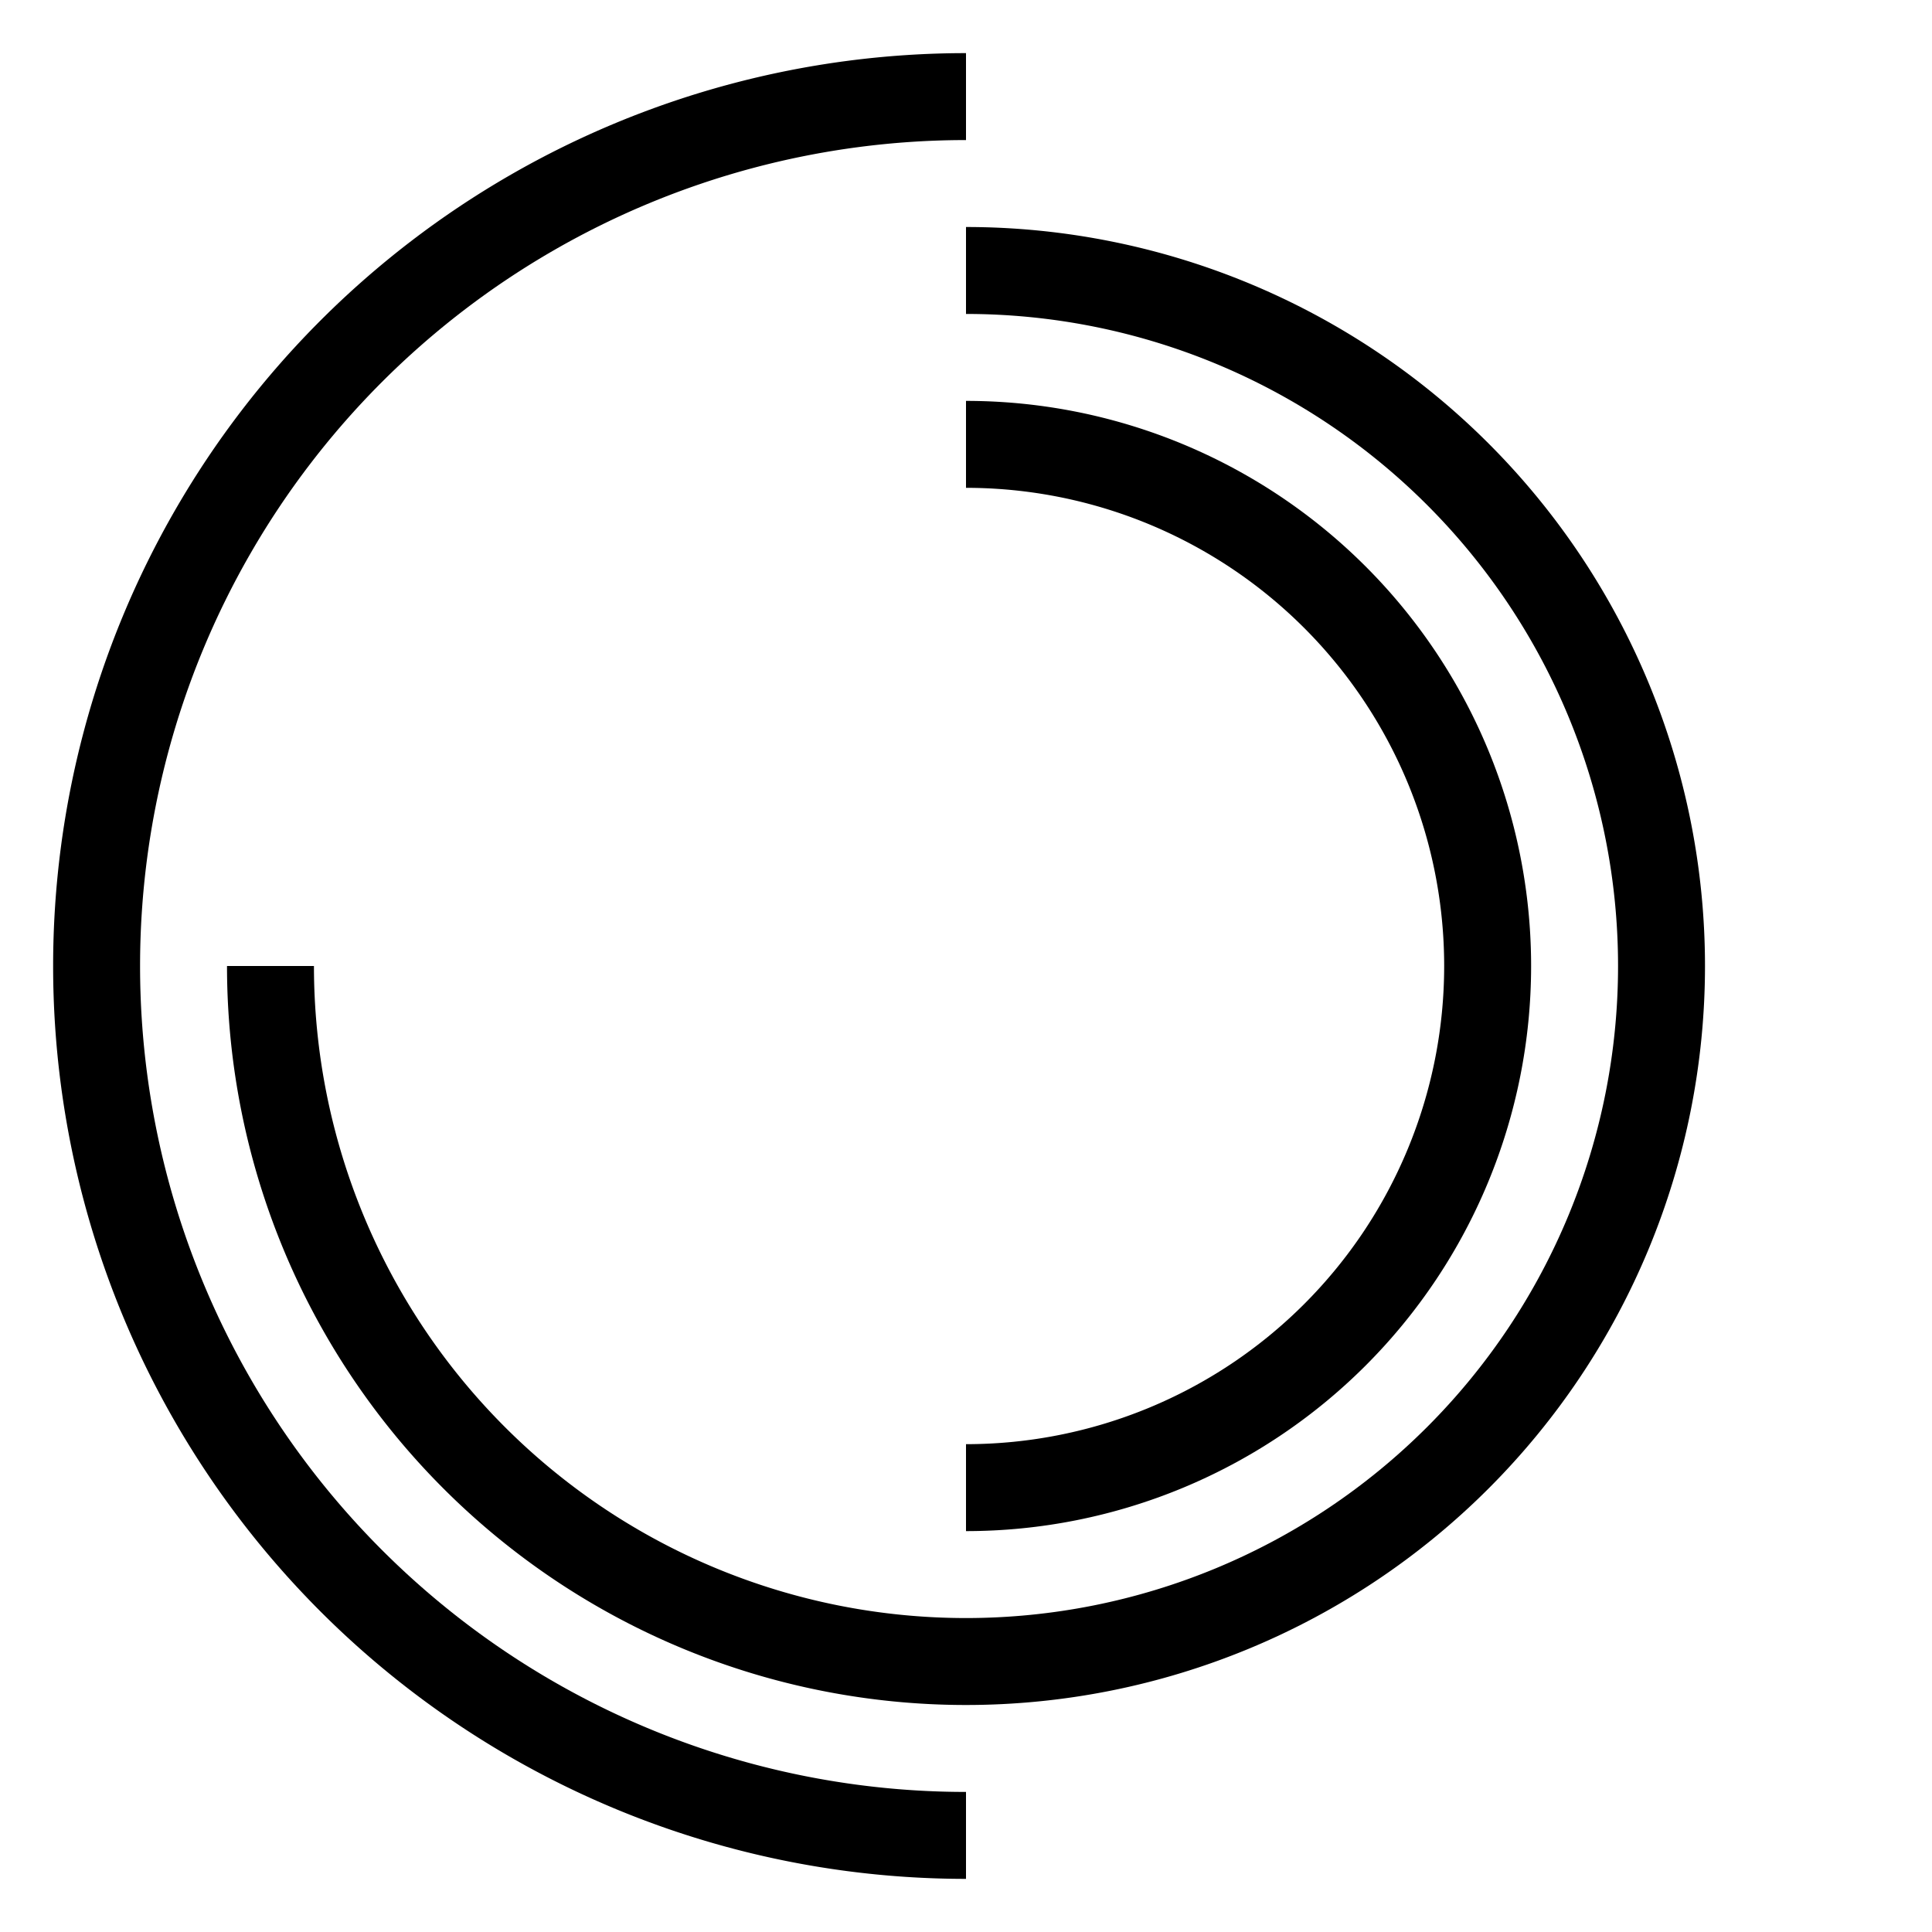
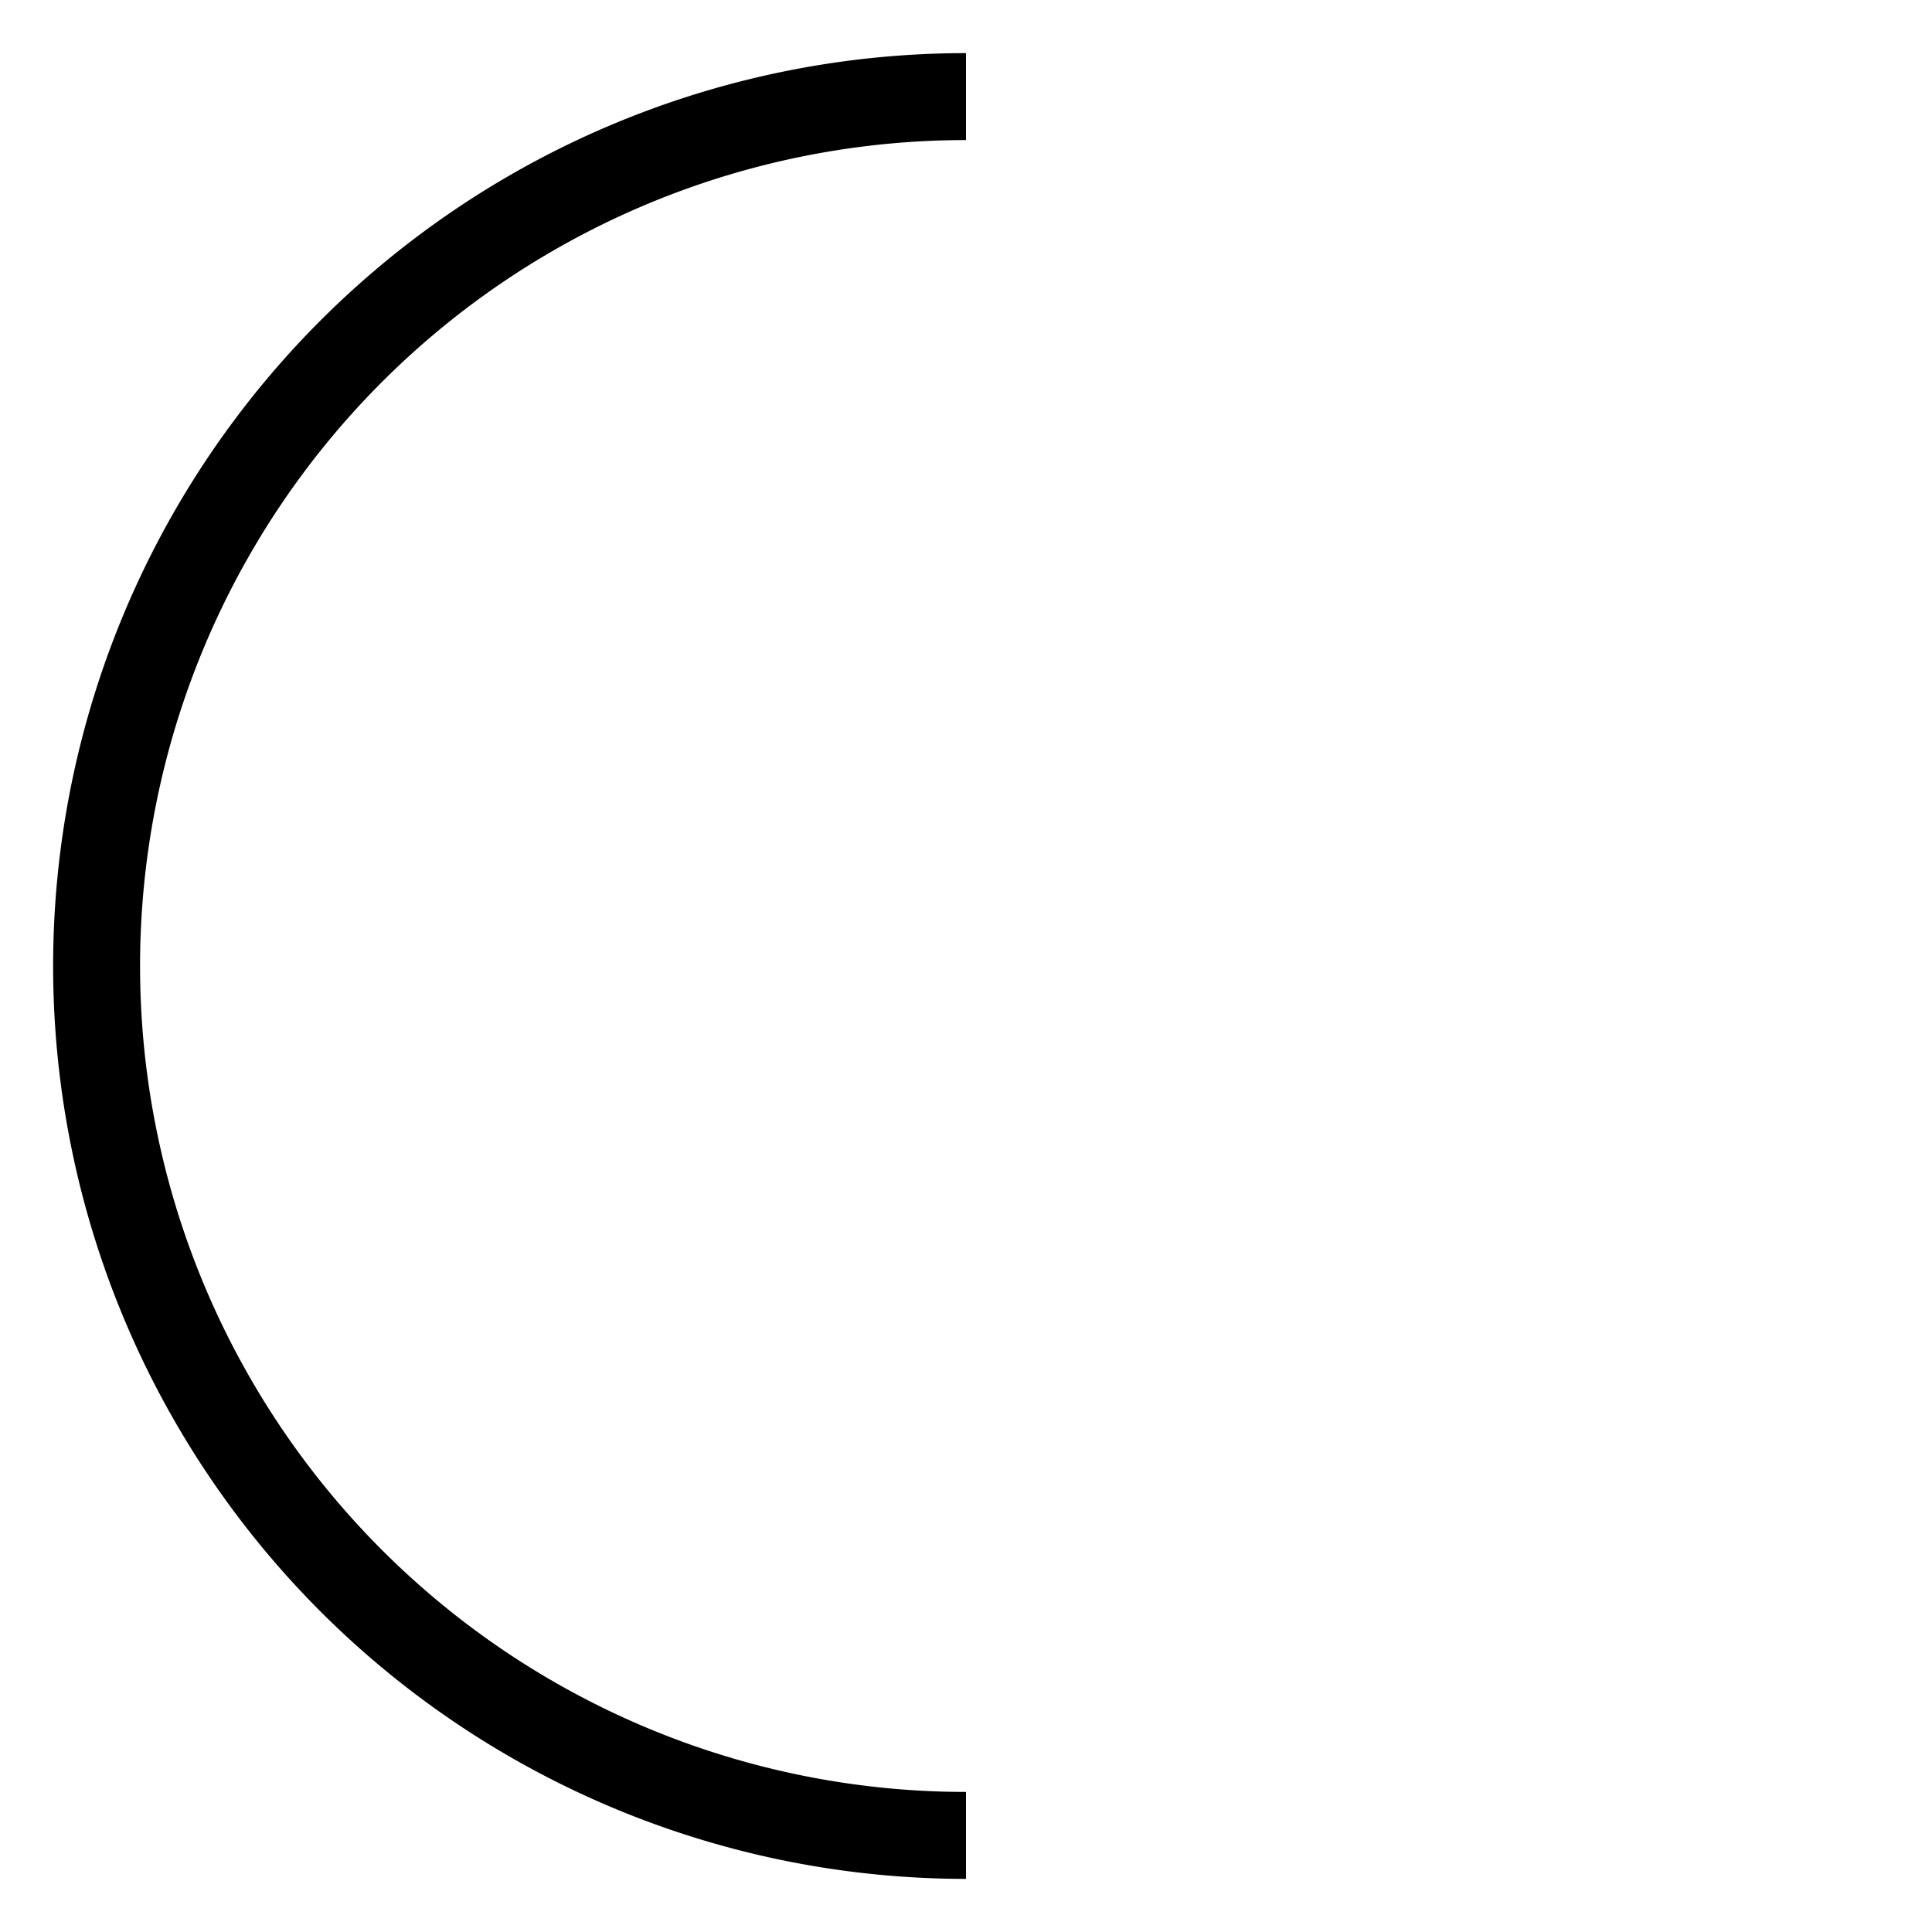
<svg xmlns="http://www.w3.org/2000/svg" id="A-07" width="2000" height="2000">
  <g id="G11-Q00001-A07">
    <g id="G11-Q00001-A07-E01" transform="translate(100,100) scale(0.9,0.9)">
      <title>Element 1</title>
      <path d="M1000 0 A1000 1000 0,0,1, 2000 1000 A1000 1000 0,0,1, 1000 2000" transform="rotate(180,1000,1000)" stroke="#000" stroke-width="100" fill="none" />
-       <path d="M1000 200 A800 800 0,1,0, 1800 1000" transform="rotate(-90,1000,1000)" stroke="#000" stroke-width="100" fill="none" />
-       <path d="M1000 400 A600 600 0,0,1, 1600 1000 A600 600 0,0,1, 1000 1600" transform="rotate(0,1000,1000)" stroke="#000" stroke-width="100" fill="none" />
    </g>
  </g>
</svg>